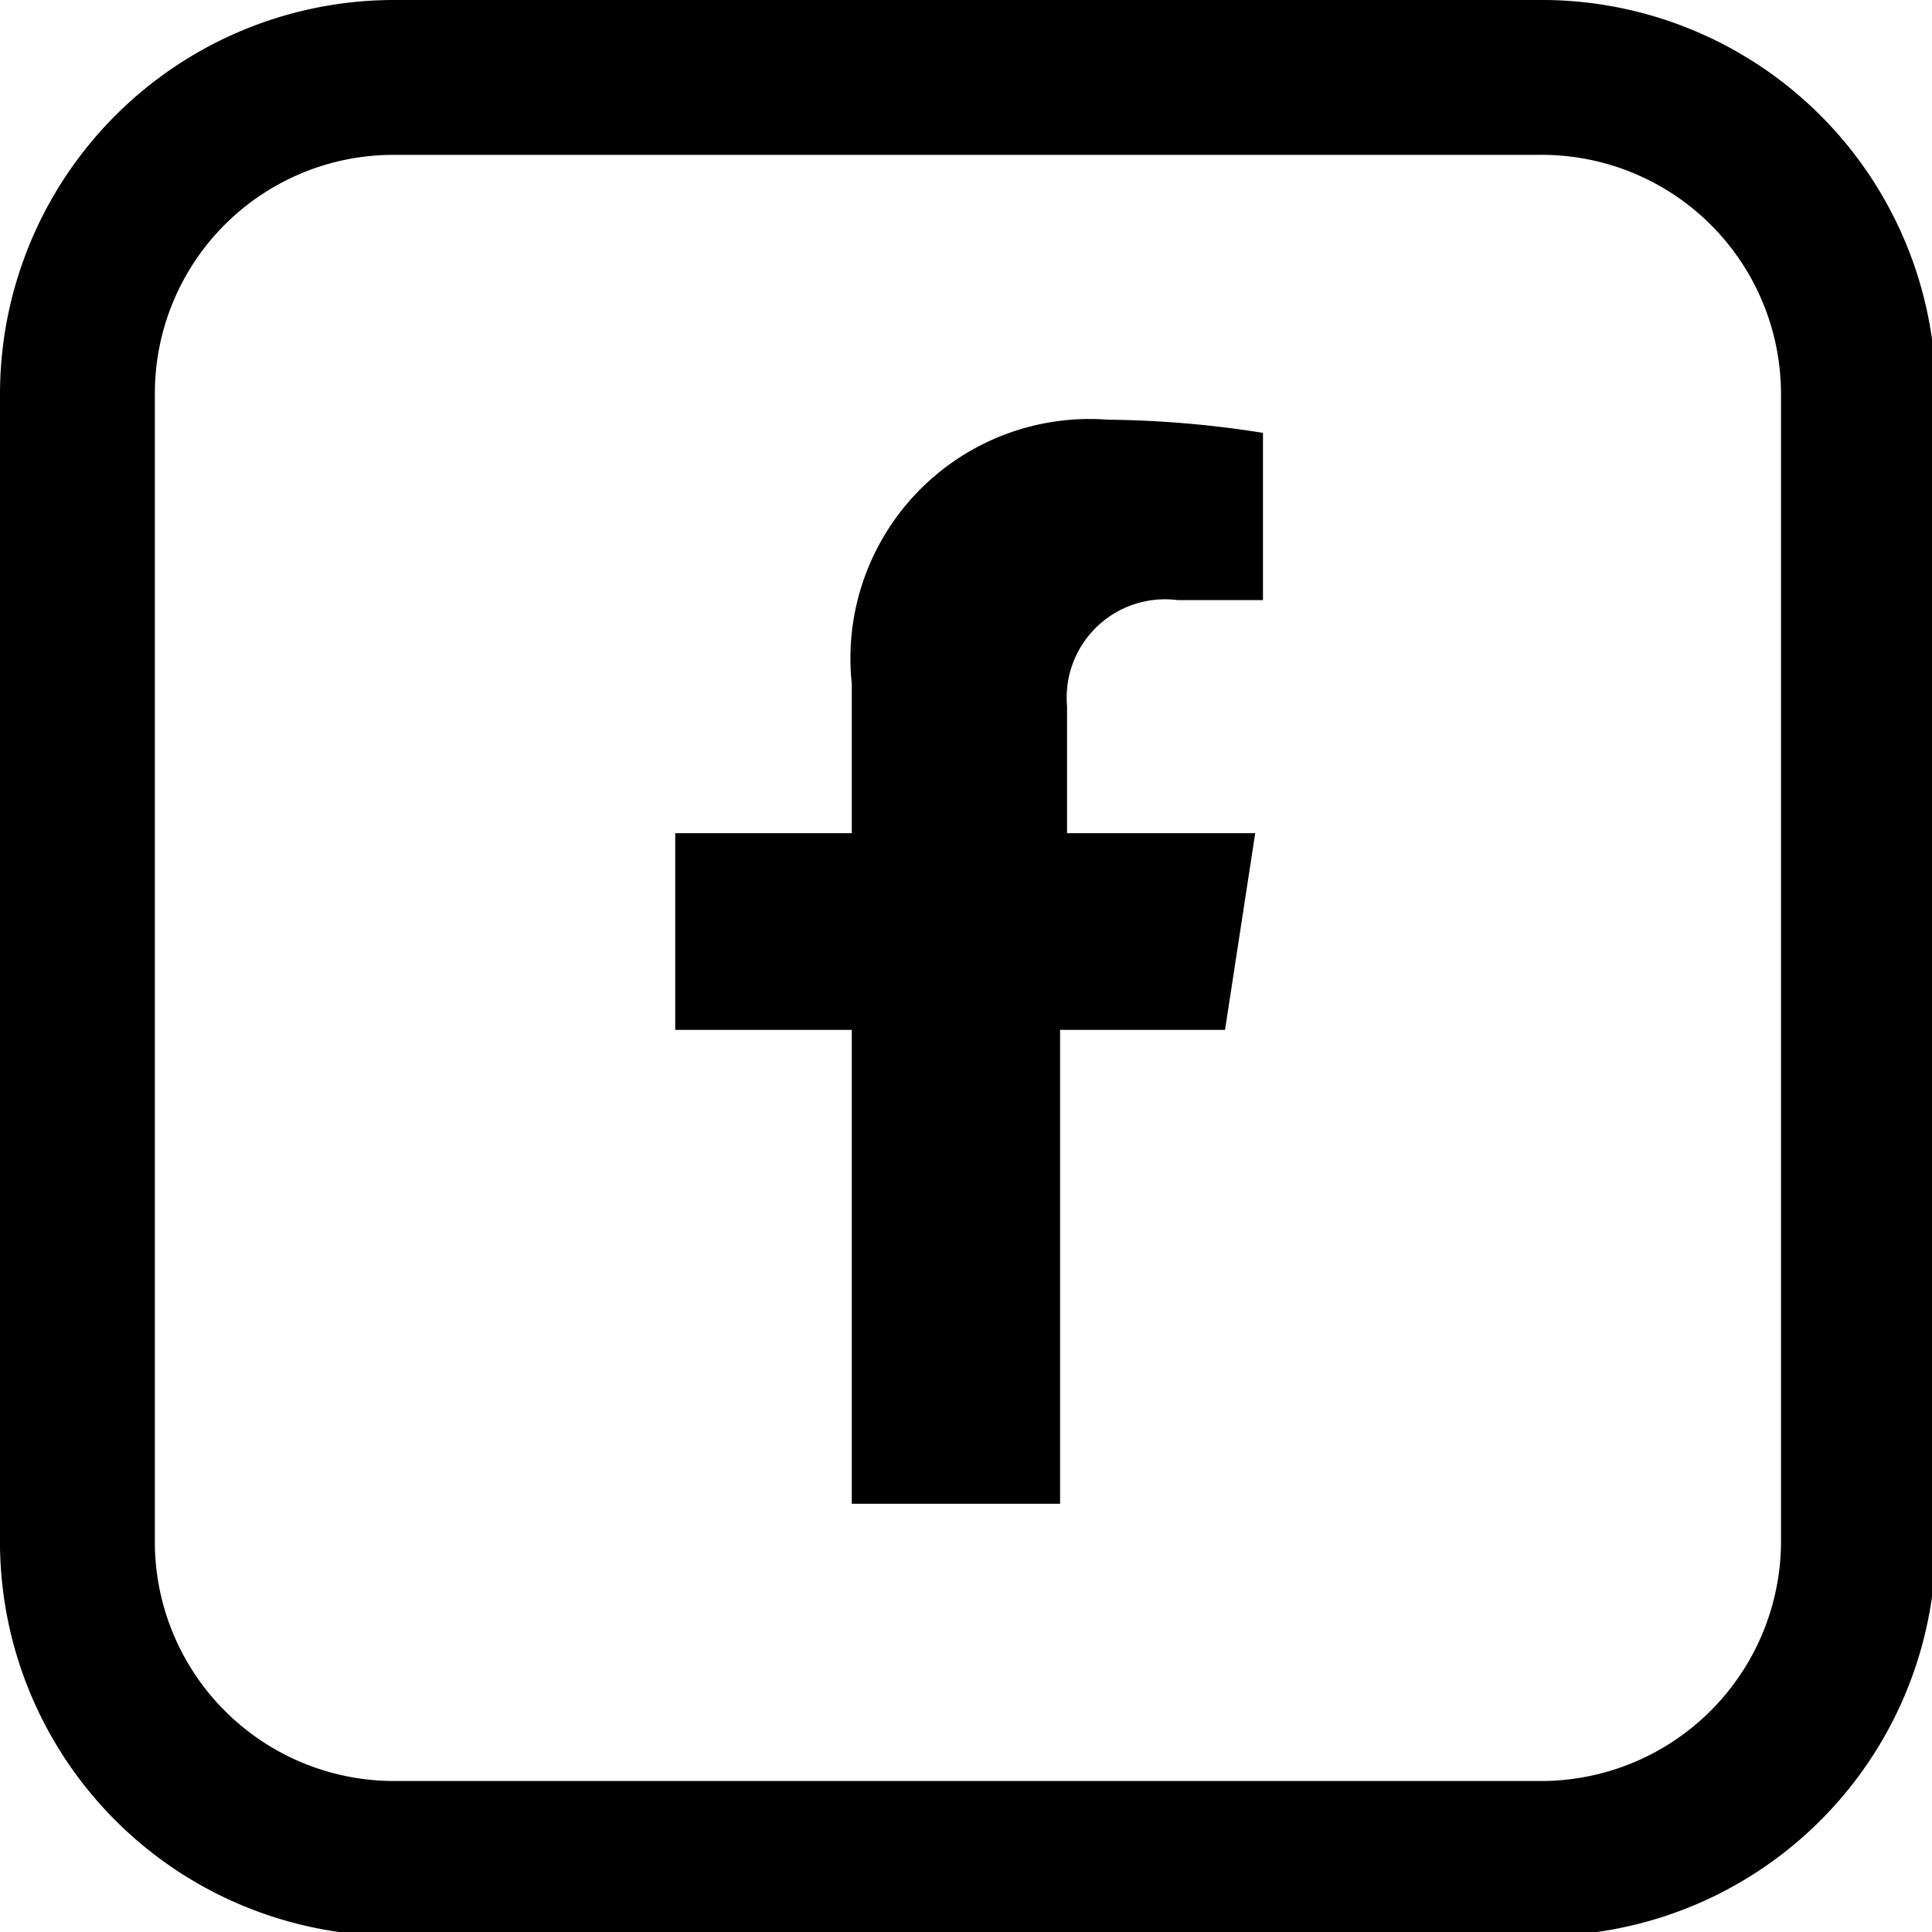
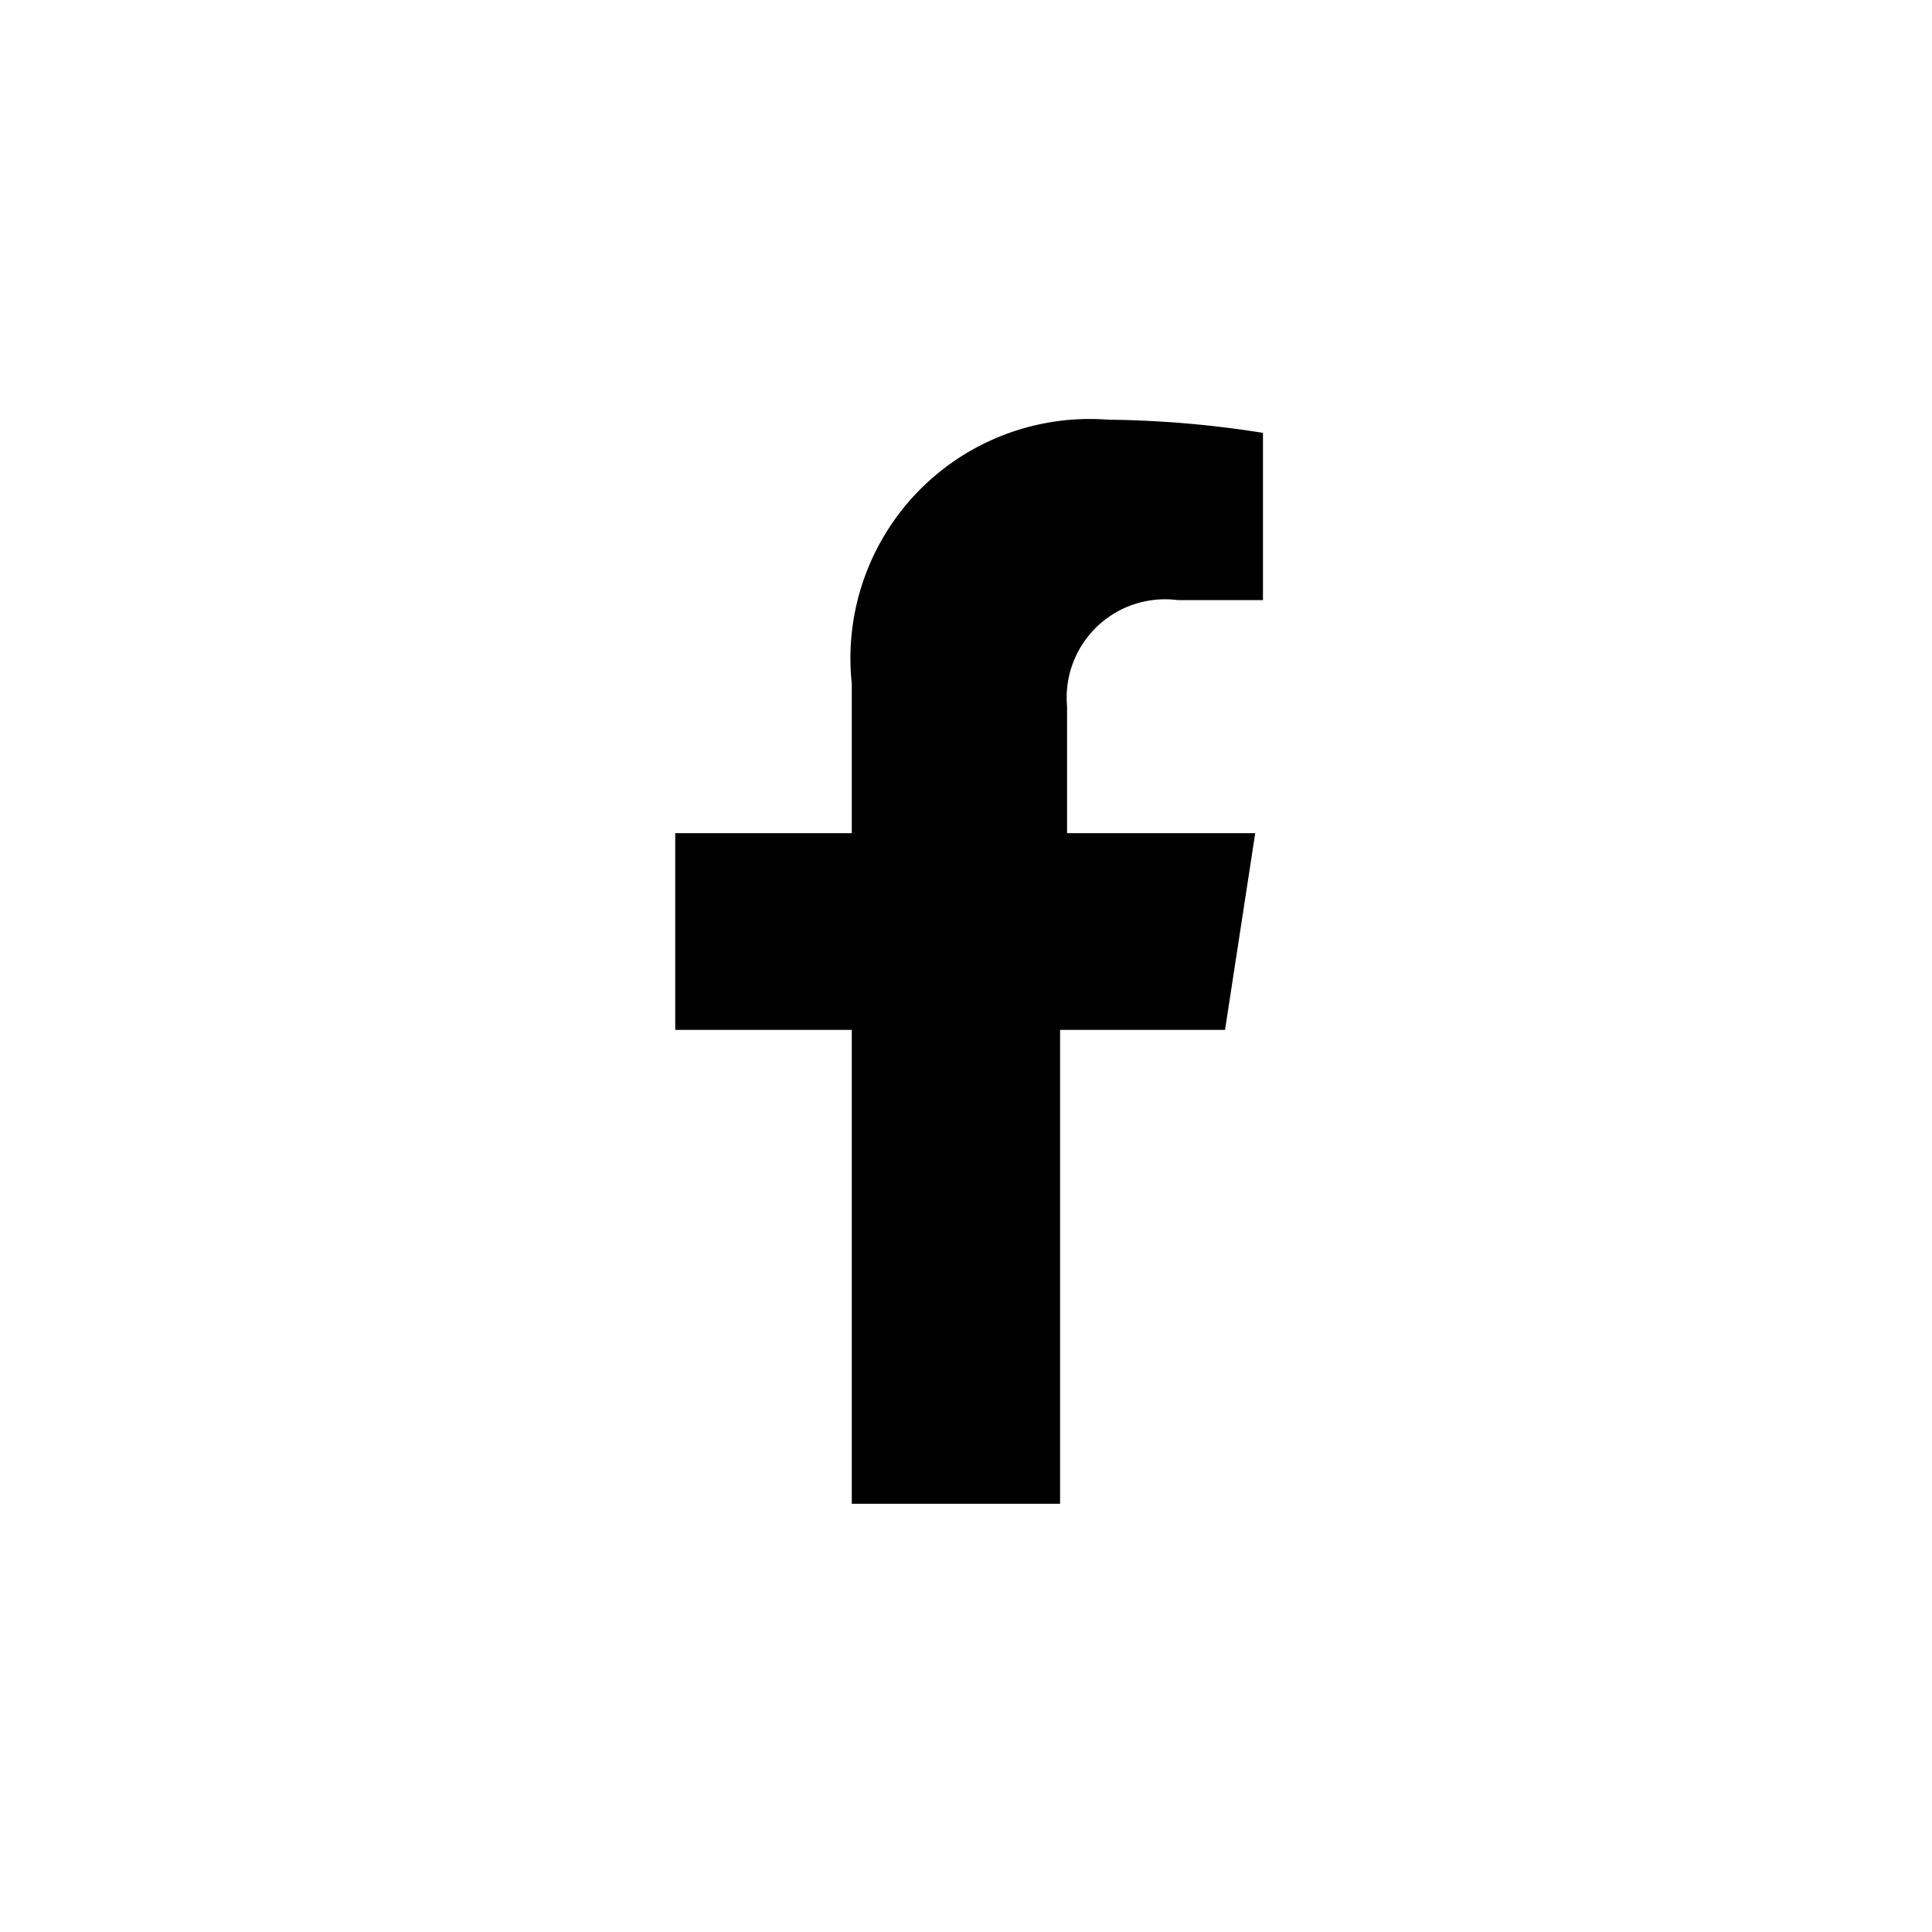
<svg xmlns="http://www.w3.org/2000/svg" id="Ebene_2" data-name="Ebene 2" viewBox="0 0 24.95 24.95">
  <path d="M13.69,13.3v6.12H11V13.3H8.72V10.76H11V8.83a3.09,3.09,0,0,1,3.31-3.41,13.51,13.51,0,0,1,2,.17V7.75h-1.1a1.27,1.27,0,0,0-1.43,1.37v1.64h2.43l-.39,2.54Z" />
-   <path d="M19.86,25H5.08A5.09,5.09,0,0,1,0,19.86V5.08A5.09,5.09,0,0,1,5.08,0H19.86A5.09,5.09,0,0,1,25,5.08V19.86A5.09,5.09,0,0,1,19.86,25ZM5.08,2A3.08,3.08,0,0,0,2,5.08V19.86A3.09,3.09,0,0,0,5.08,23H19.86A3.1,3.1,0,0,0,23,19.86V5.08A3.09,3.09,0,0,0,19.86,2Z" />
</svg>